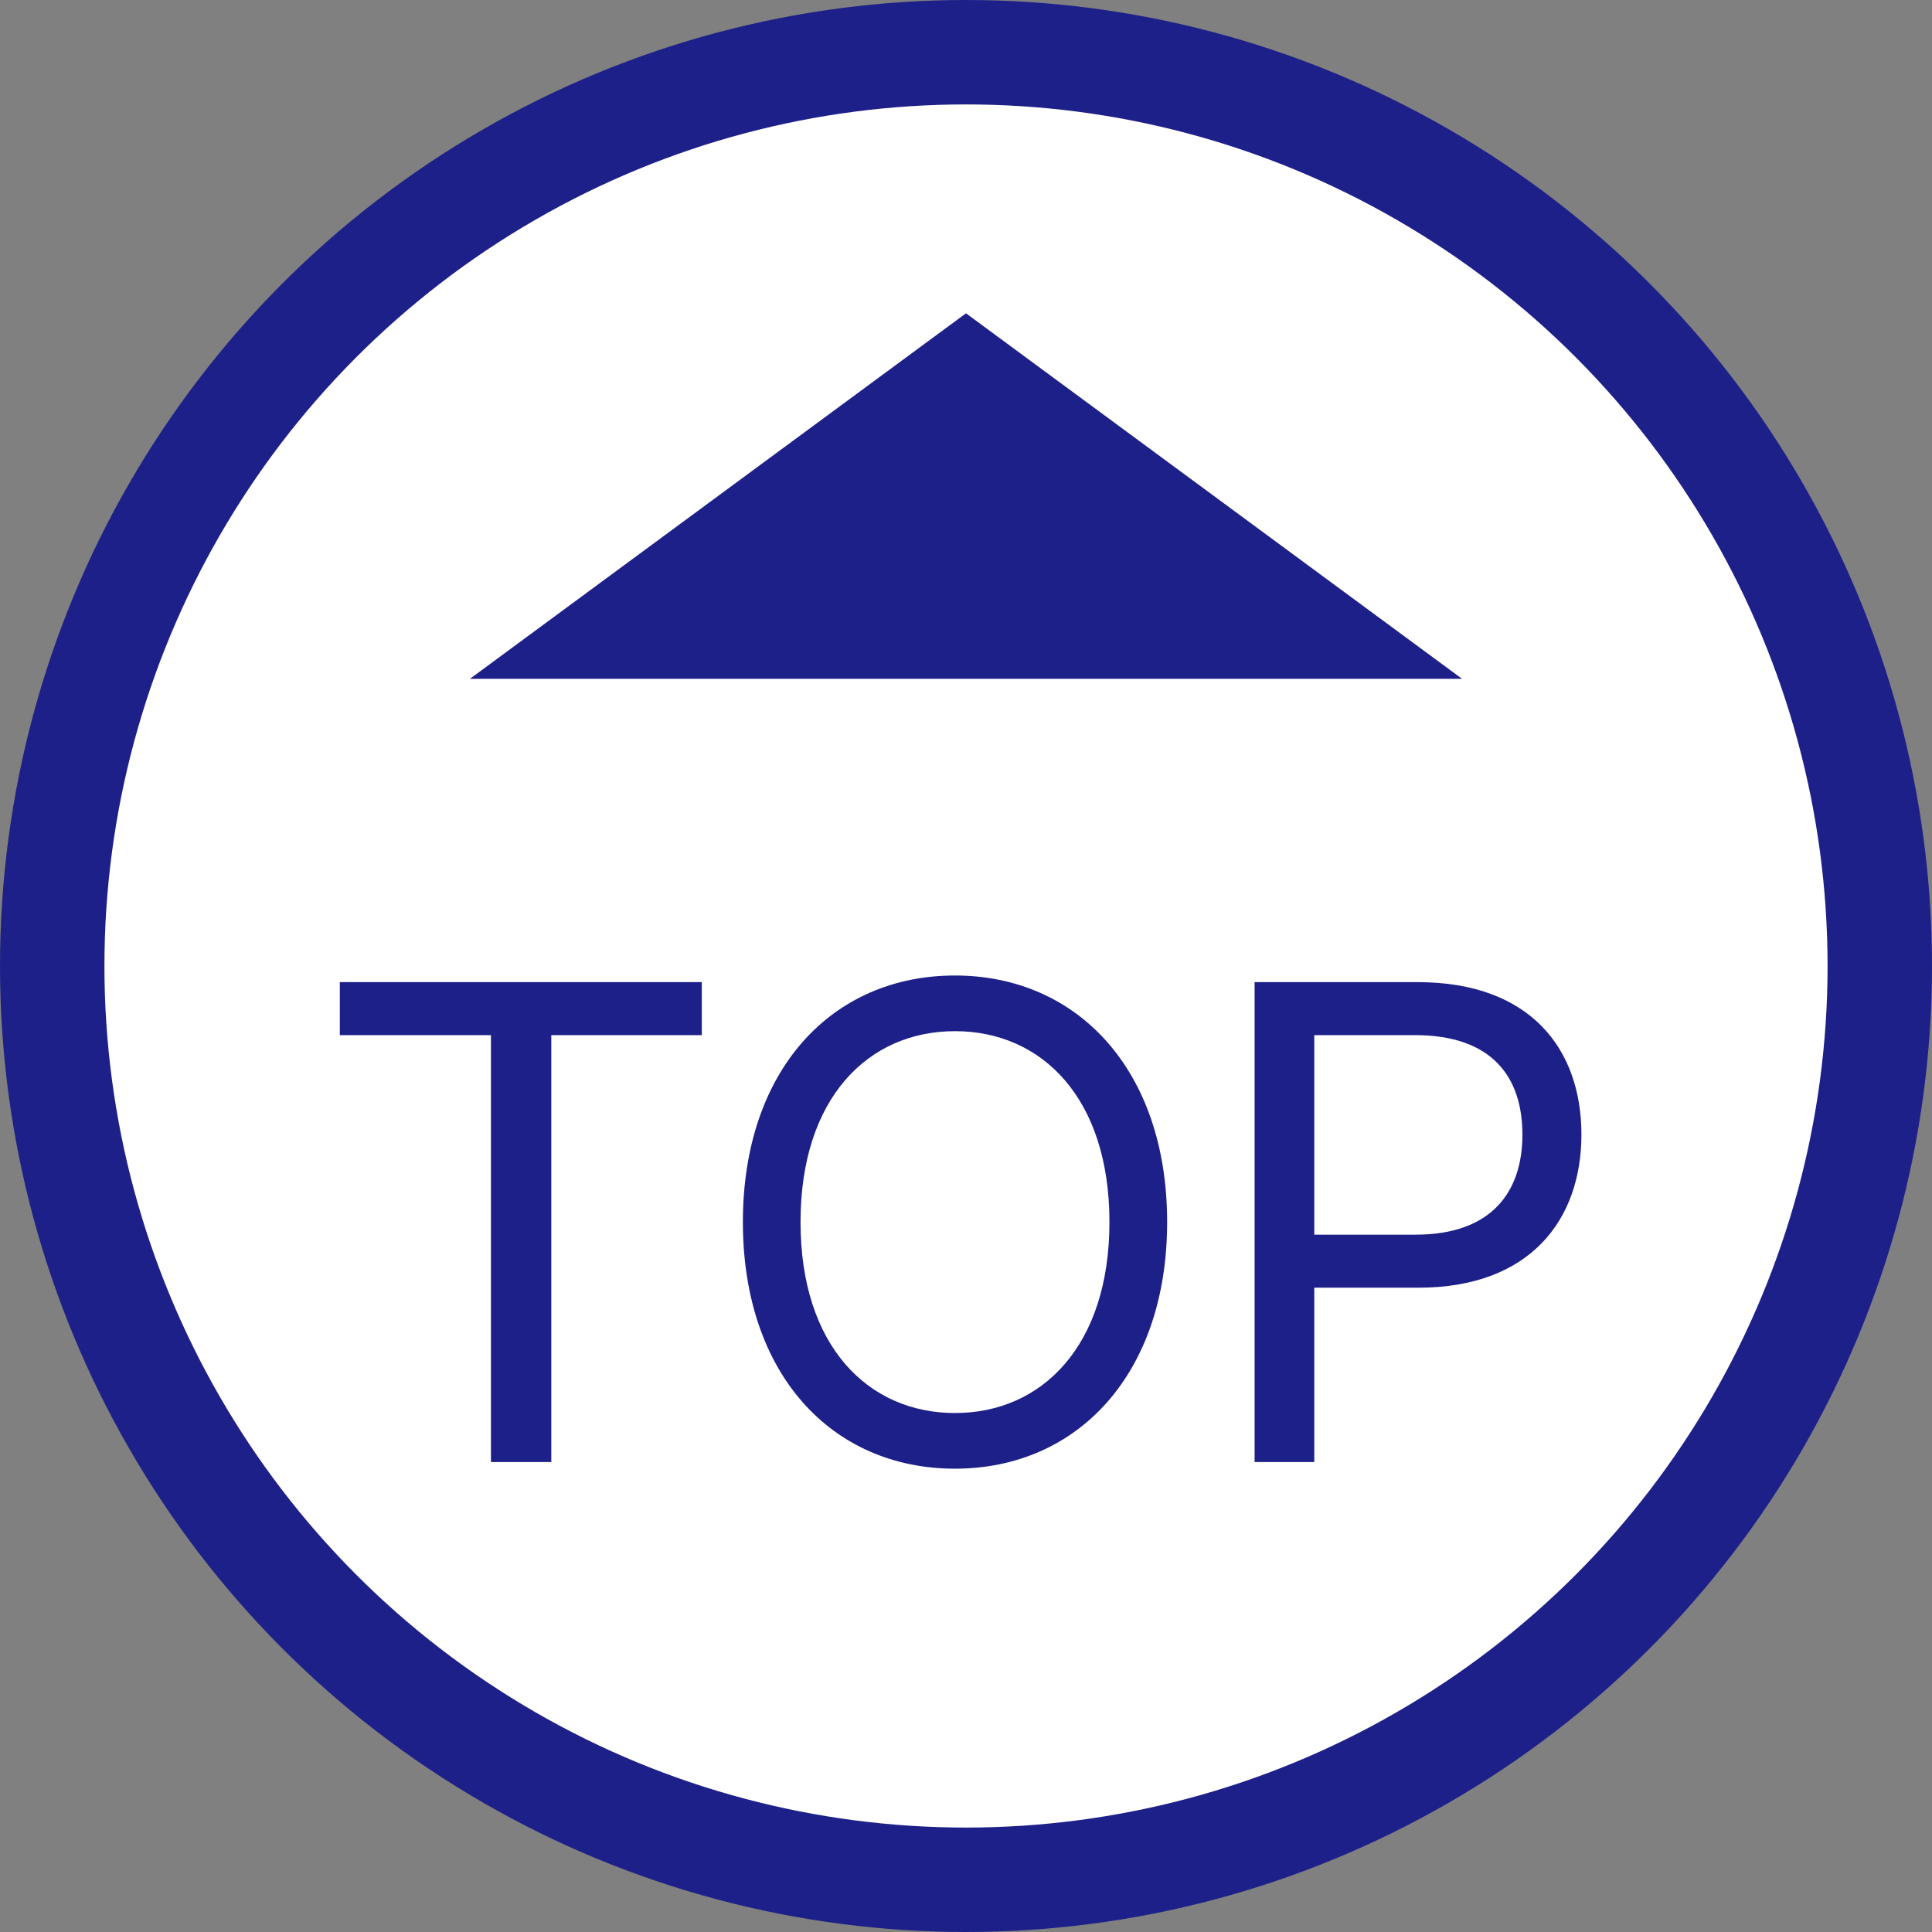
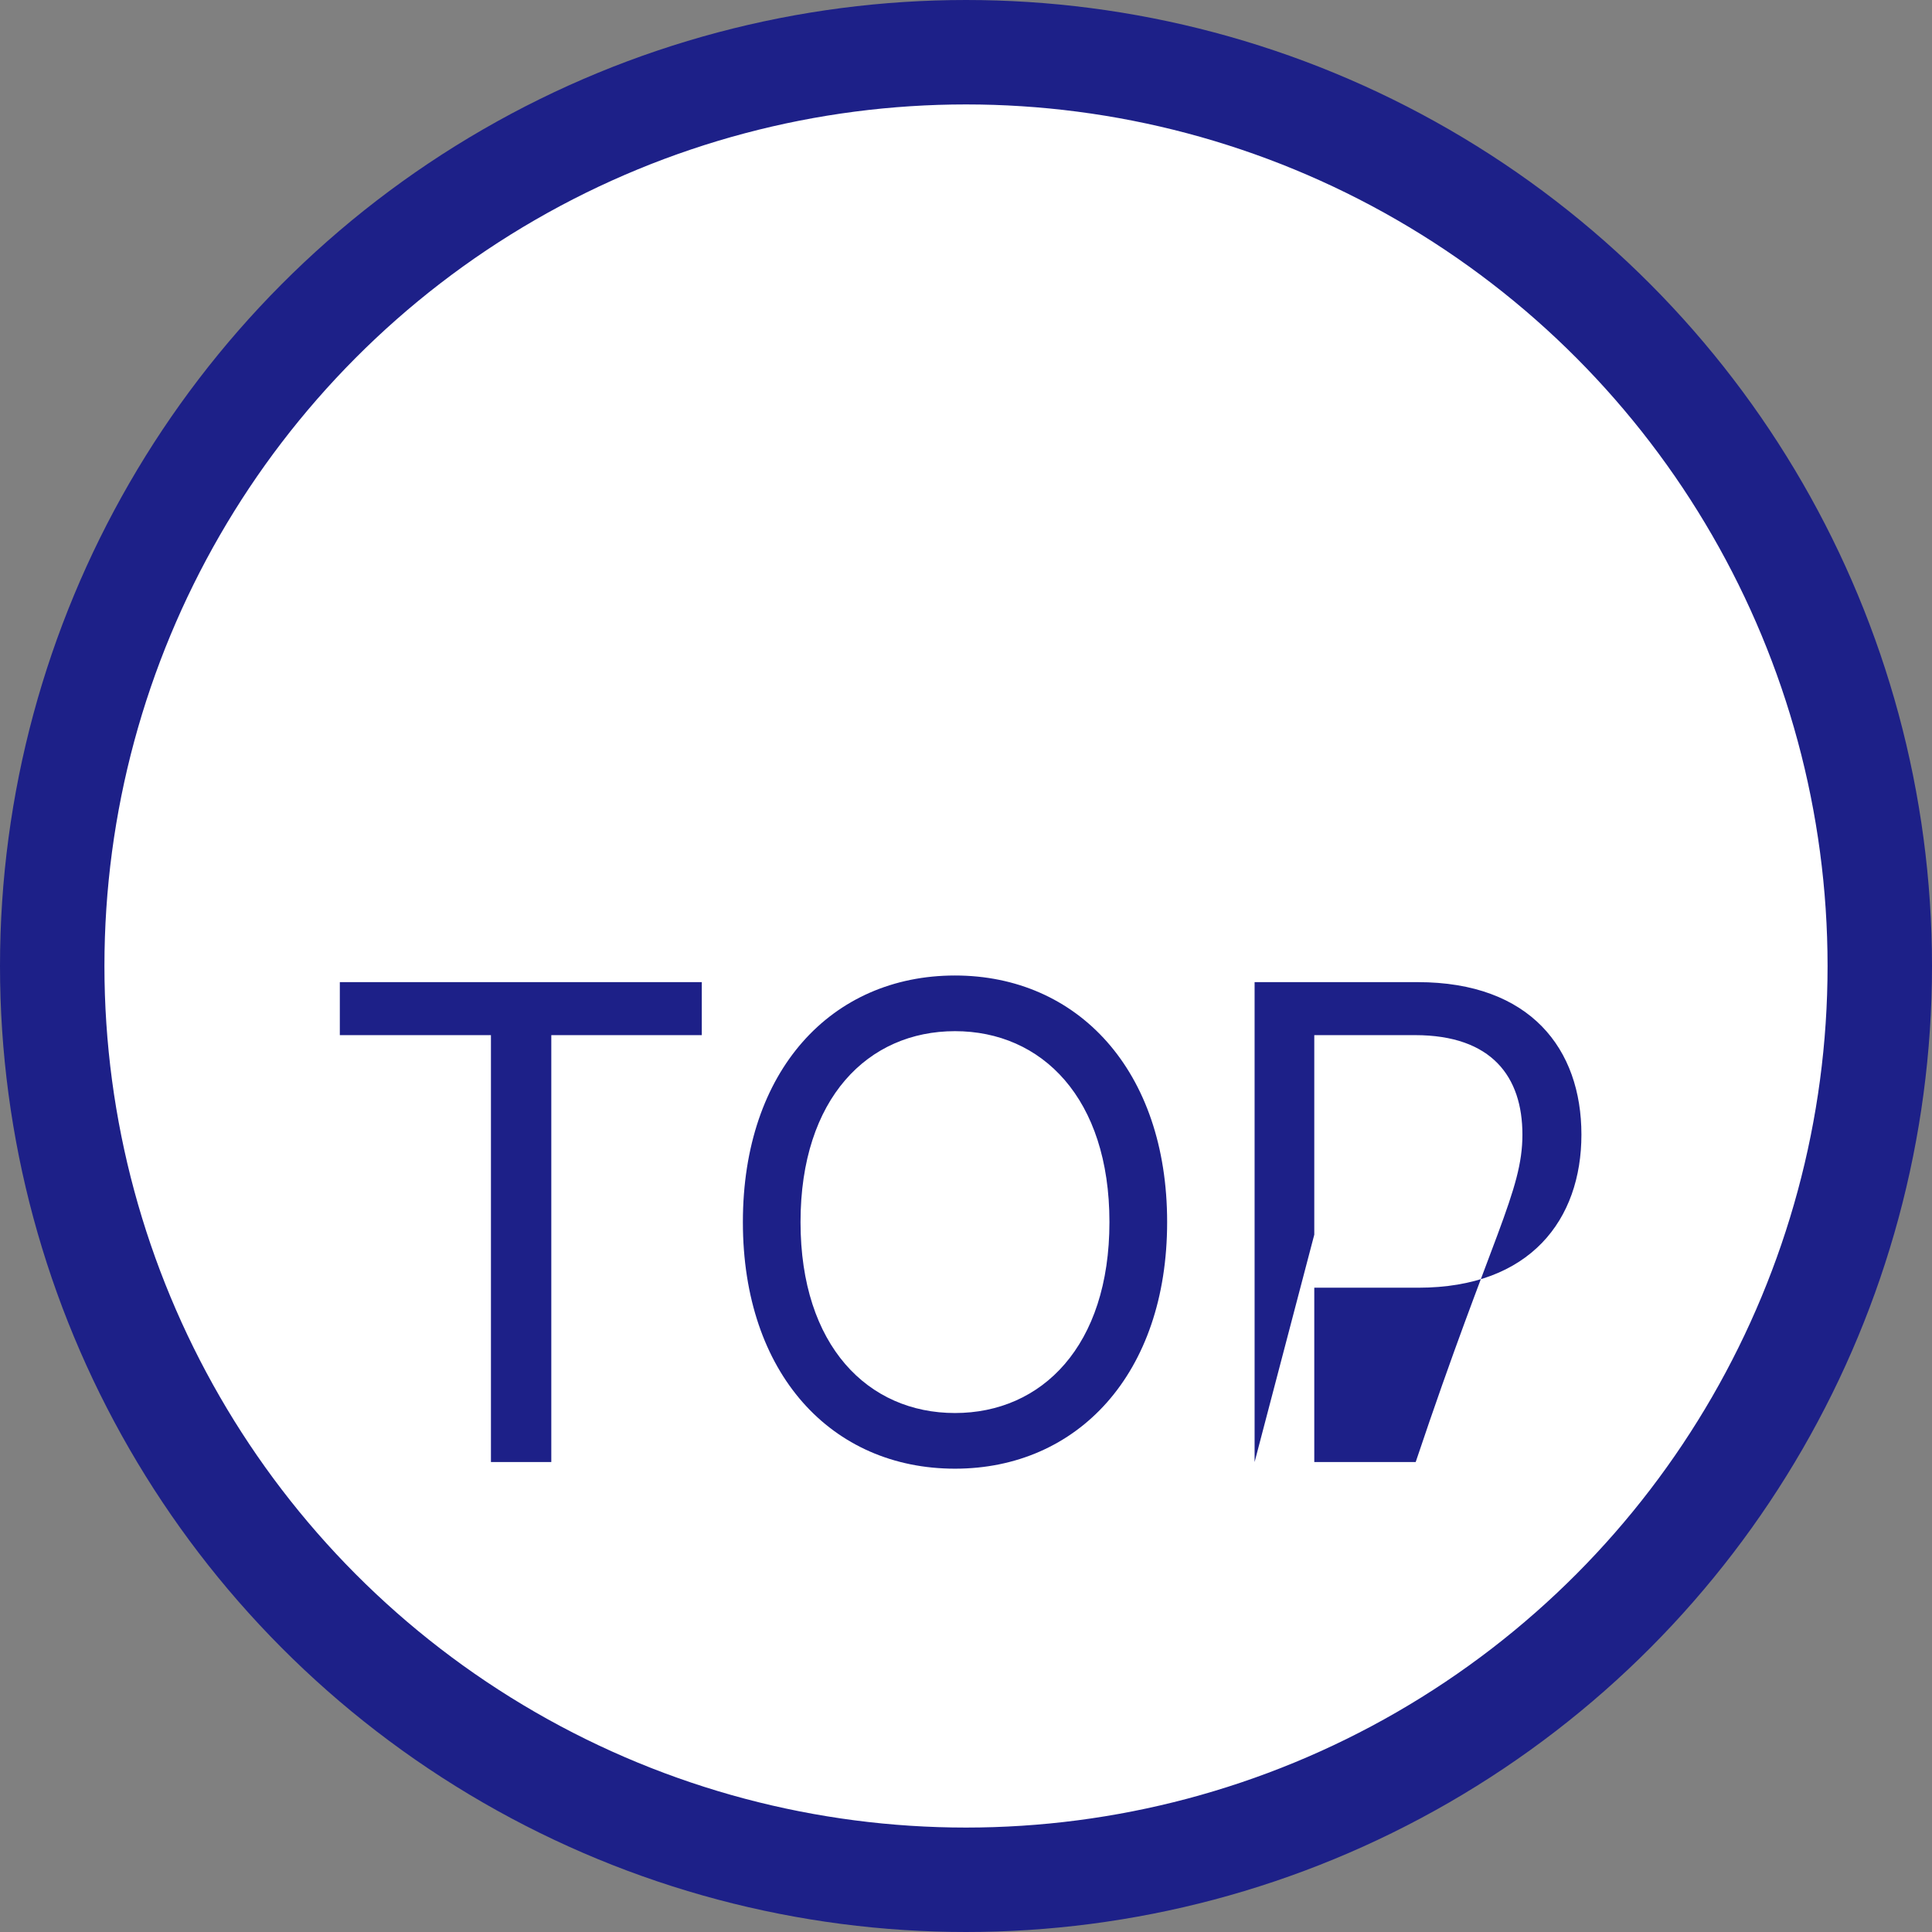
<svg xmlns="http://www.w3.org/2000/svg" width="37" height="37" viewBox="0 0 37 37" fill="none">
  <rect x="0" y="0" width="37" height="37" fill="#808080" stroke="none" />
  <circle cx="18.5" cy="18.5" r="17.5" fill="white" stroke="#1D2088" stroke-width="2" />
-   <path d="M6.508 19.824V18.809H13.44V19.824H10.558V28H9.402V19.824H6.508ZM22.352 23.404C22.352 26.311 20.638 28.127 18.289 28.127C15.928 28.127 14.227 26.311 14.227 23.404C14.227 20.497 15.928 18.682 18.289 18.682C20.638 18.682 22.352 20.497 22.352 23.404ZM21.247 23.404C21.247 21.03 19.952 19.748 18.289 19.748C16.626 19.748 15.331 21.03 15.331 23.404C15.331 25.778 16.626 27.061 18.289 27.061C19.952 27.061 21.247 25.778 21.247 23.404ZM24.027 28V18.809H27.15C29.309 18.809 30.286 20.091 30.286 21.729C30.286 23.354 29.309 24.661 27.163 24.661H25.17V28H24.027ZM25.17 23.645H27.112C28.572 23.645 29.156 22.82 29.156 21.729C29.156 20.624 28.572 19.824 27.1 19.824H25.17V23.645Z" fill="#1D2088" />
-   <path d="M18.5 6L28 13H9L18.5 6Z" fill="#1D2088" />
+   <path d="M6.508 19.824V18.809H13.44V19.824H10.558V28H9.402V19.824H6.508ZM22.352 23.404C22.352 26.311 20.638 28.127 18.289 28.127C15.928 28.127 14.227 26.311 14.227 23.404C14.227 20.497 15.928 18.682 18.289 18.682C20.638 18.682 22.352 20.497 22.352 23.404ZM21.247 23.404C21.247 21.03 19.952 19.748 18.289 19.748C16.626 19.748 15.331 21.03 15.331 23.404C15.331 25.778 16.626 27.061 18.289 27.061C19.952 27.061 21.247 25.778 21.247 23.404ZM24.027 28V18.809H27.15C29.309 18.809 30.286 20.091 30.286 21.729C30.286 23.354 29.309 24.661 27.163 24.661H25.17V28H24.027ZH27.112C28.572 23.645 29.156 22.82 29.156 21.729C29.156 20.624 28.572 19.824 27.1 19.824H25.17V23.645Z" fill="#1D2088" />
</svg>